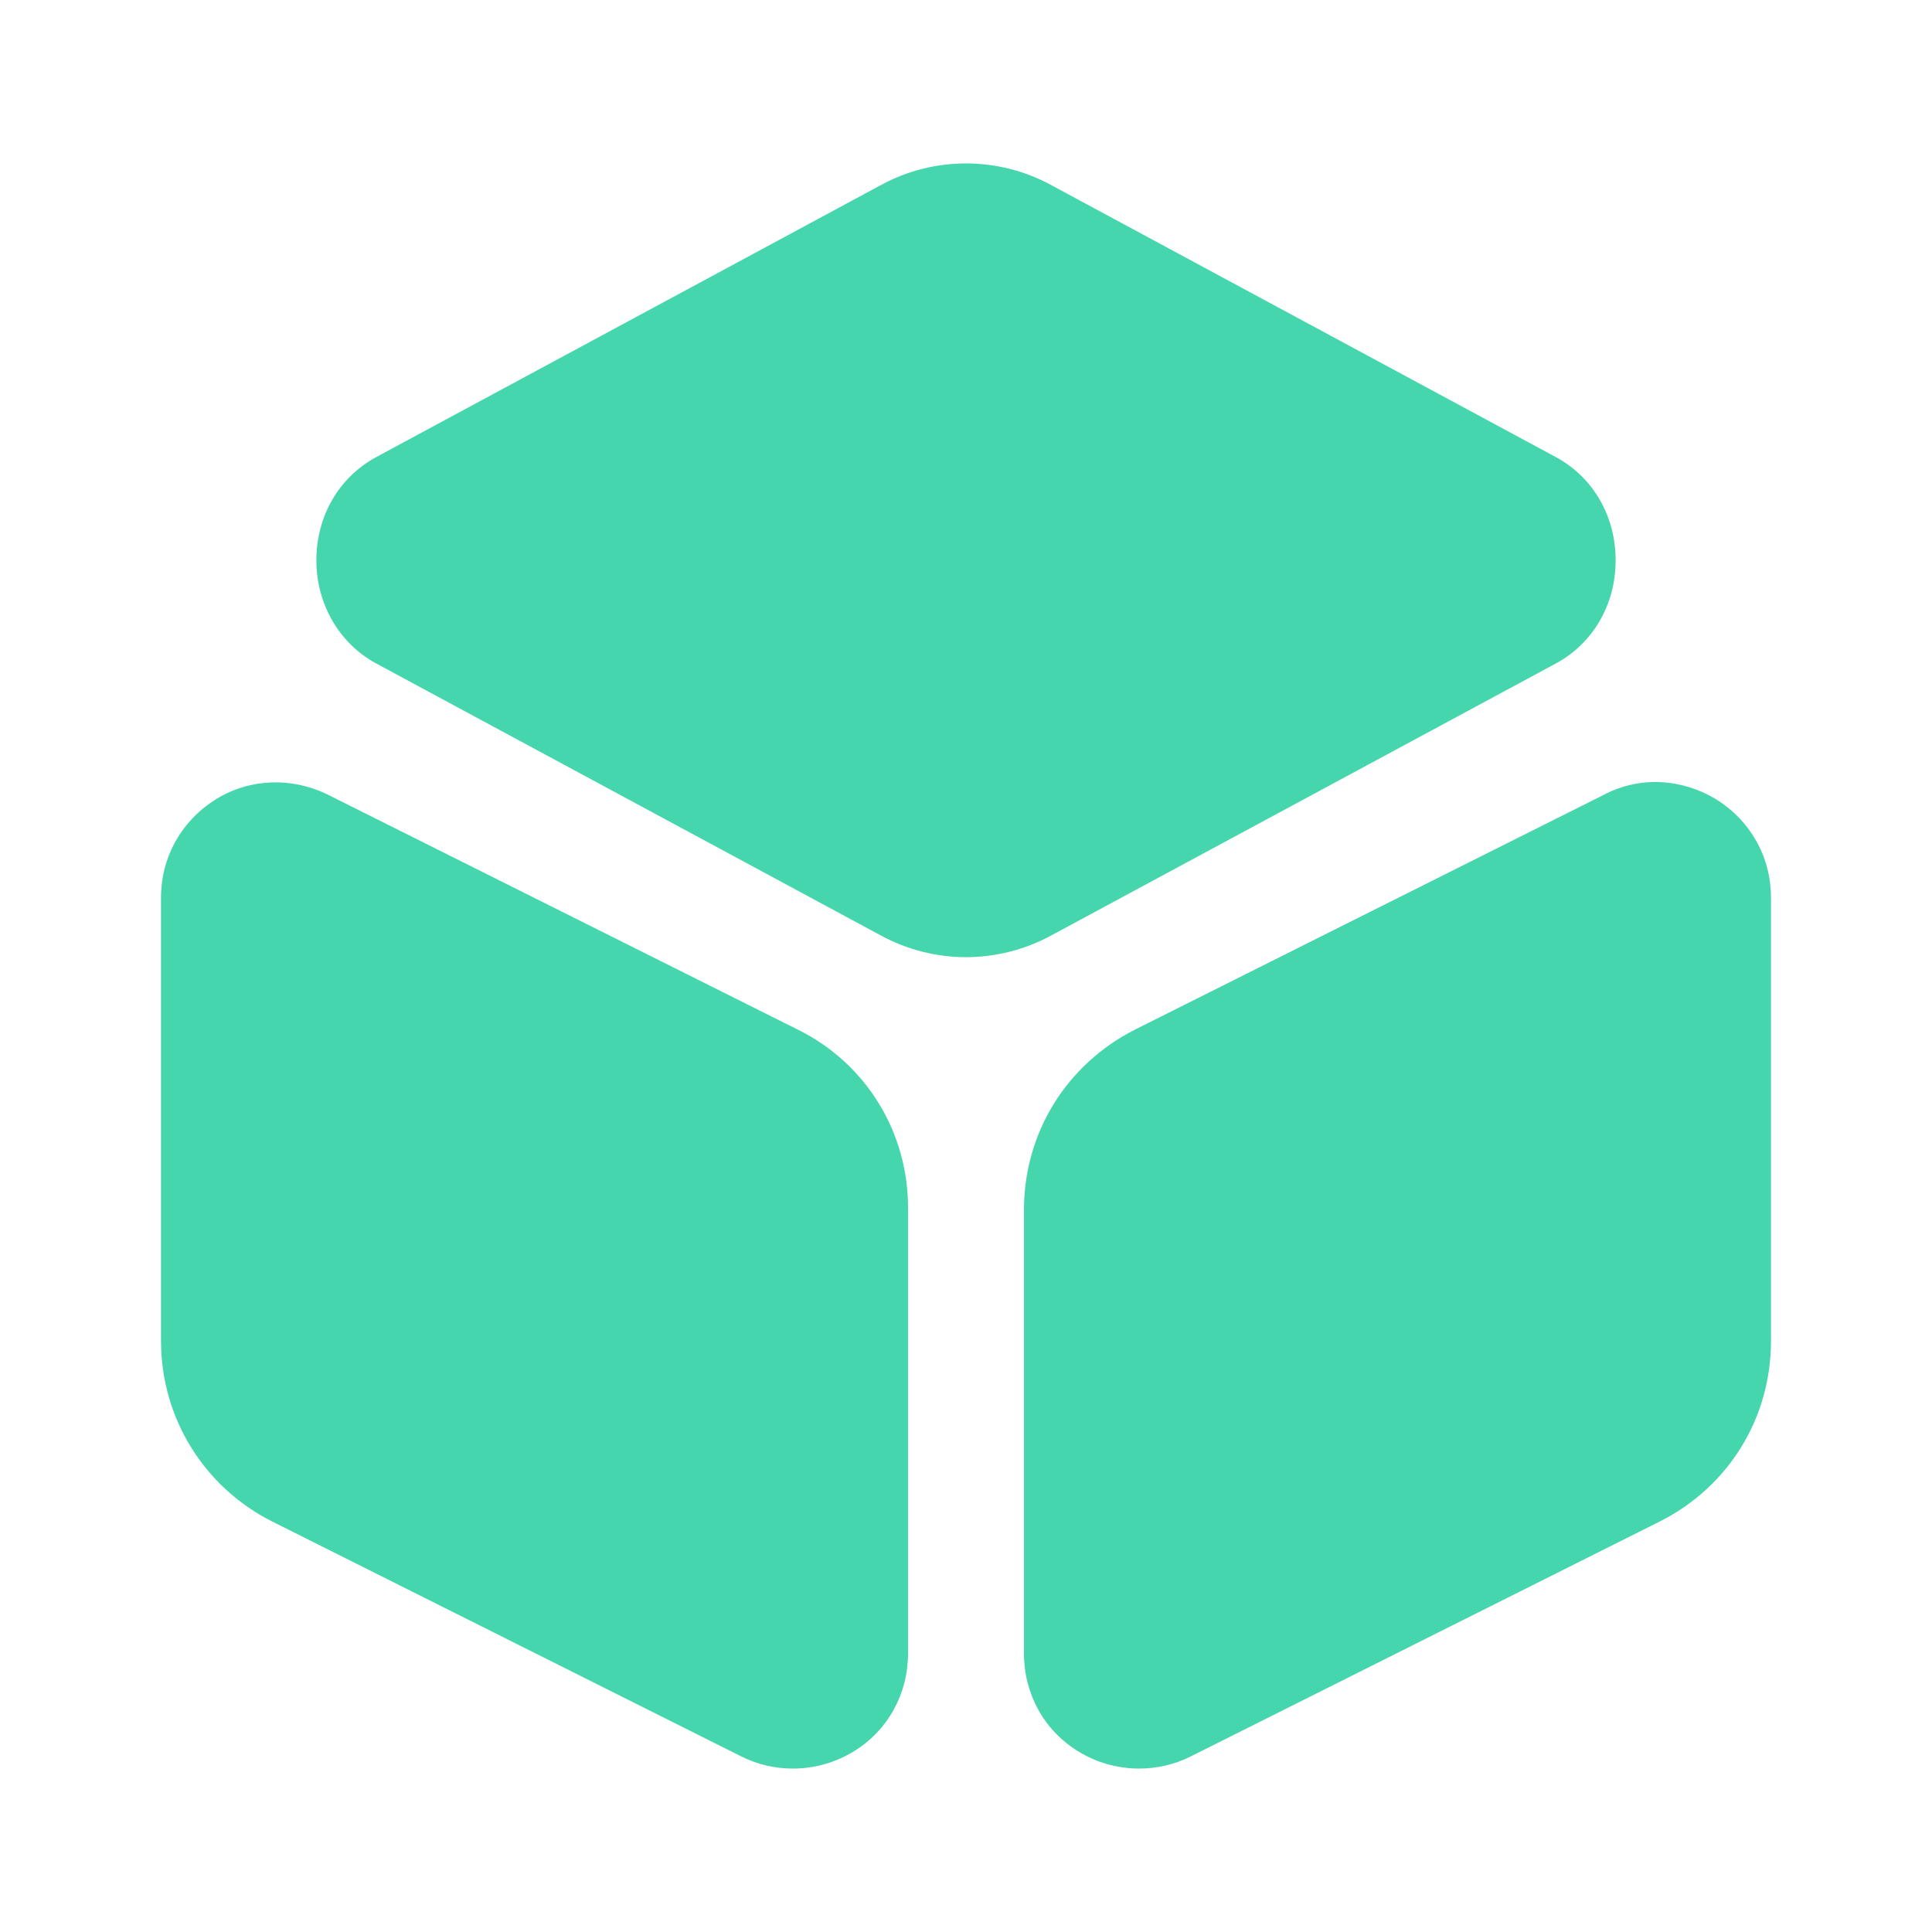
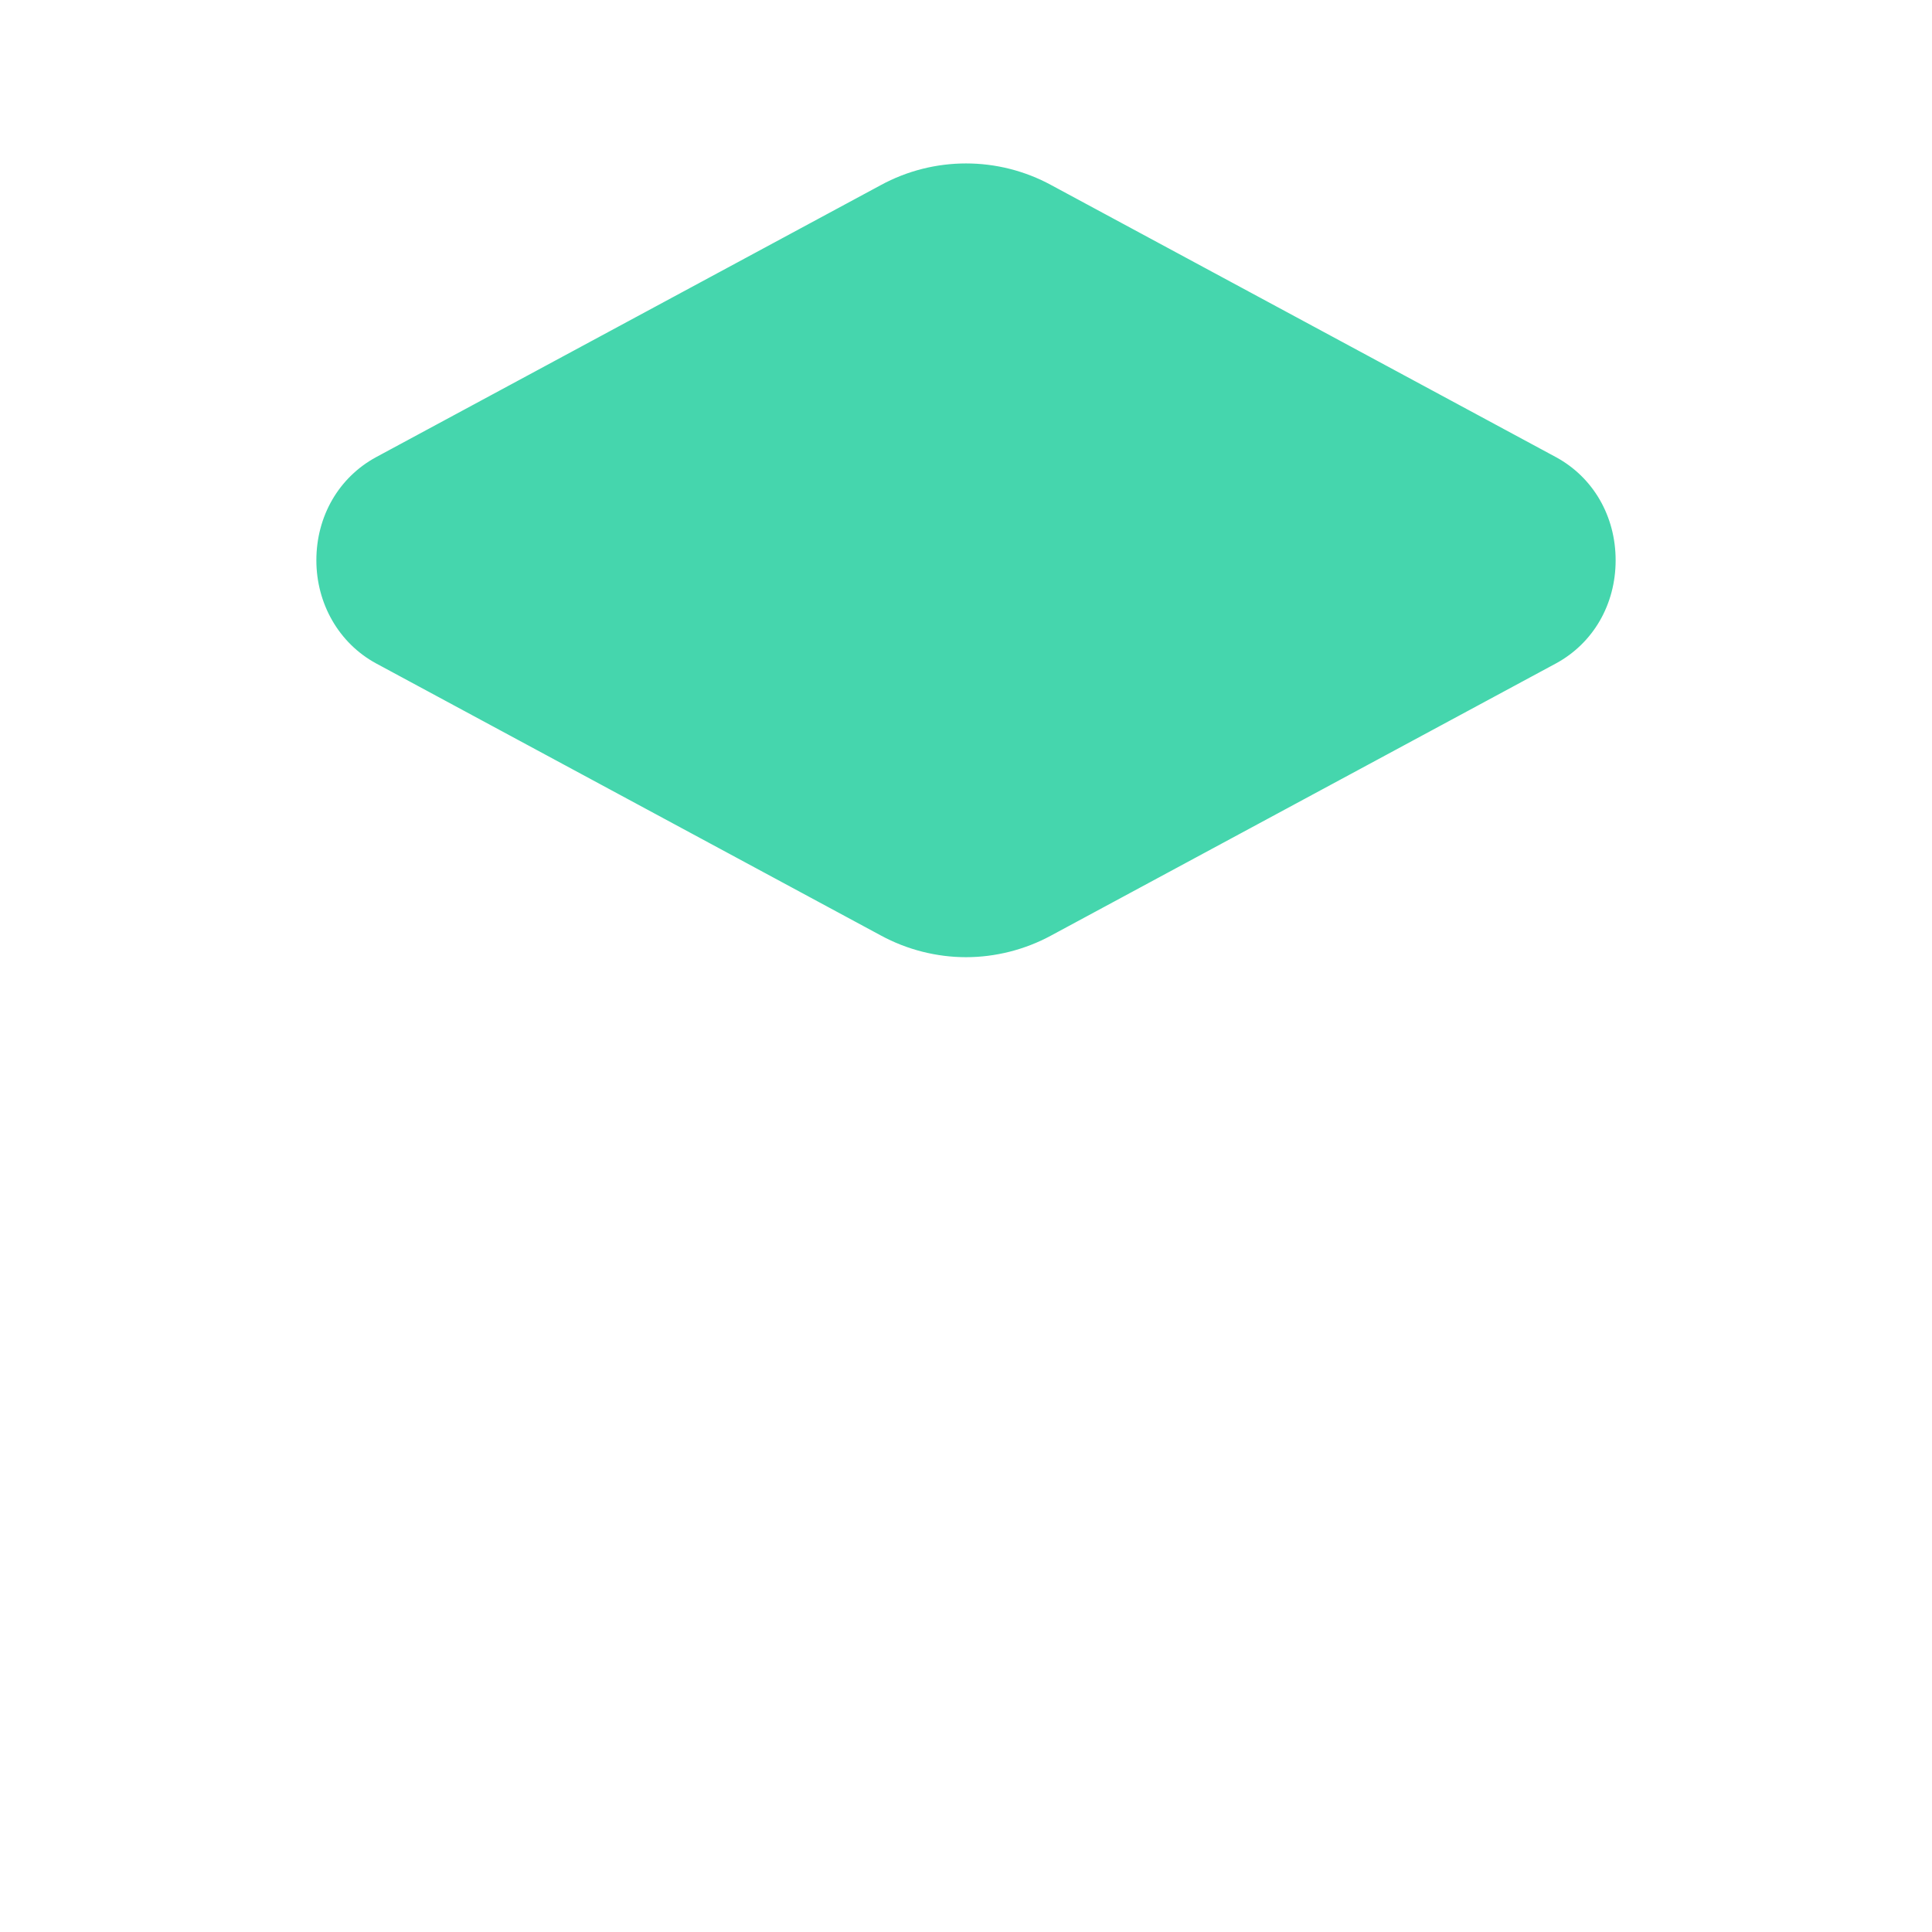
<svg xmlns="http://www.w3.org/2000/svg" width="32" height="32" viewBox="0 0 32 32" fill="none">
  <path d="M25.774 7.573L17.414 3.067C16.534 2.587 15.467 2.587 14.587 3.067L6.227 7.573C5.614 7.907 5.24 8.547 5.24 9.28C5.24 10 5.614 10.653 6.227 10.987L14.587 15.493C15.027 15.733 15.52 15.854 16 15.854C16.48 15.854 16.974 15.733 17.414 15.493L25.774 10.987C26.387 10.653 26.76 10.014 26.76 9.28C26.76 8.547 26.387 7.907 25.774 7.573Z" fill="#45D6AD" />
-   <path d="M13.213 17.053L5.426 13.16C4.827 12.867 4.133 12.893 3.573 13.24C3 13.6 2.667 14.2 2.667 14.867V22.213C2.667 23.48 3.373 24.627 4.506 25.2L12.28 29.093C12.546 29.227 12.84 29.293 13.133 29.293C13.48 29.293 13.826 29.2 14.133 29.013C14.707 28.667 15.04 28.053 15.04 27.387V20.04C15.053 18.76 14.347 17.613 13.213 17.053Z" fill="#45D6AD" />
-   <path d="M28.427 13.24C27.853 12.893 27.16 12.853 26.573 13.16L18.8 17.053C17.667 17.627 16.96 18.76 16.96 20.04V27.387C16.96 28.053 17.293 28.667 17.867 29.013C18.173 29.2 18.52 29.293 18.867 29.293C19.16 29.293 19.453 29.227 19.72 29.093L27.493 25.2C28.627 24.627 29.333 23.493 29.333 22.213V14.867C29.333 14.2 29 13.6 28.427 13.24Z" fill="#45D6AD" />
</svg>